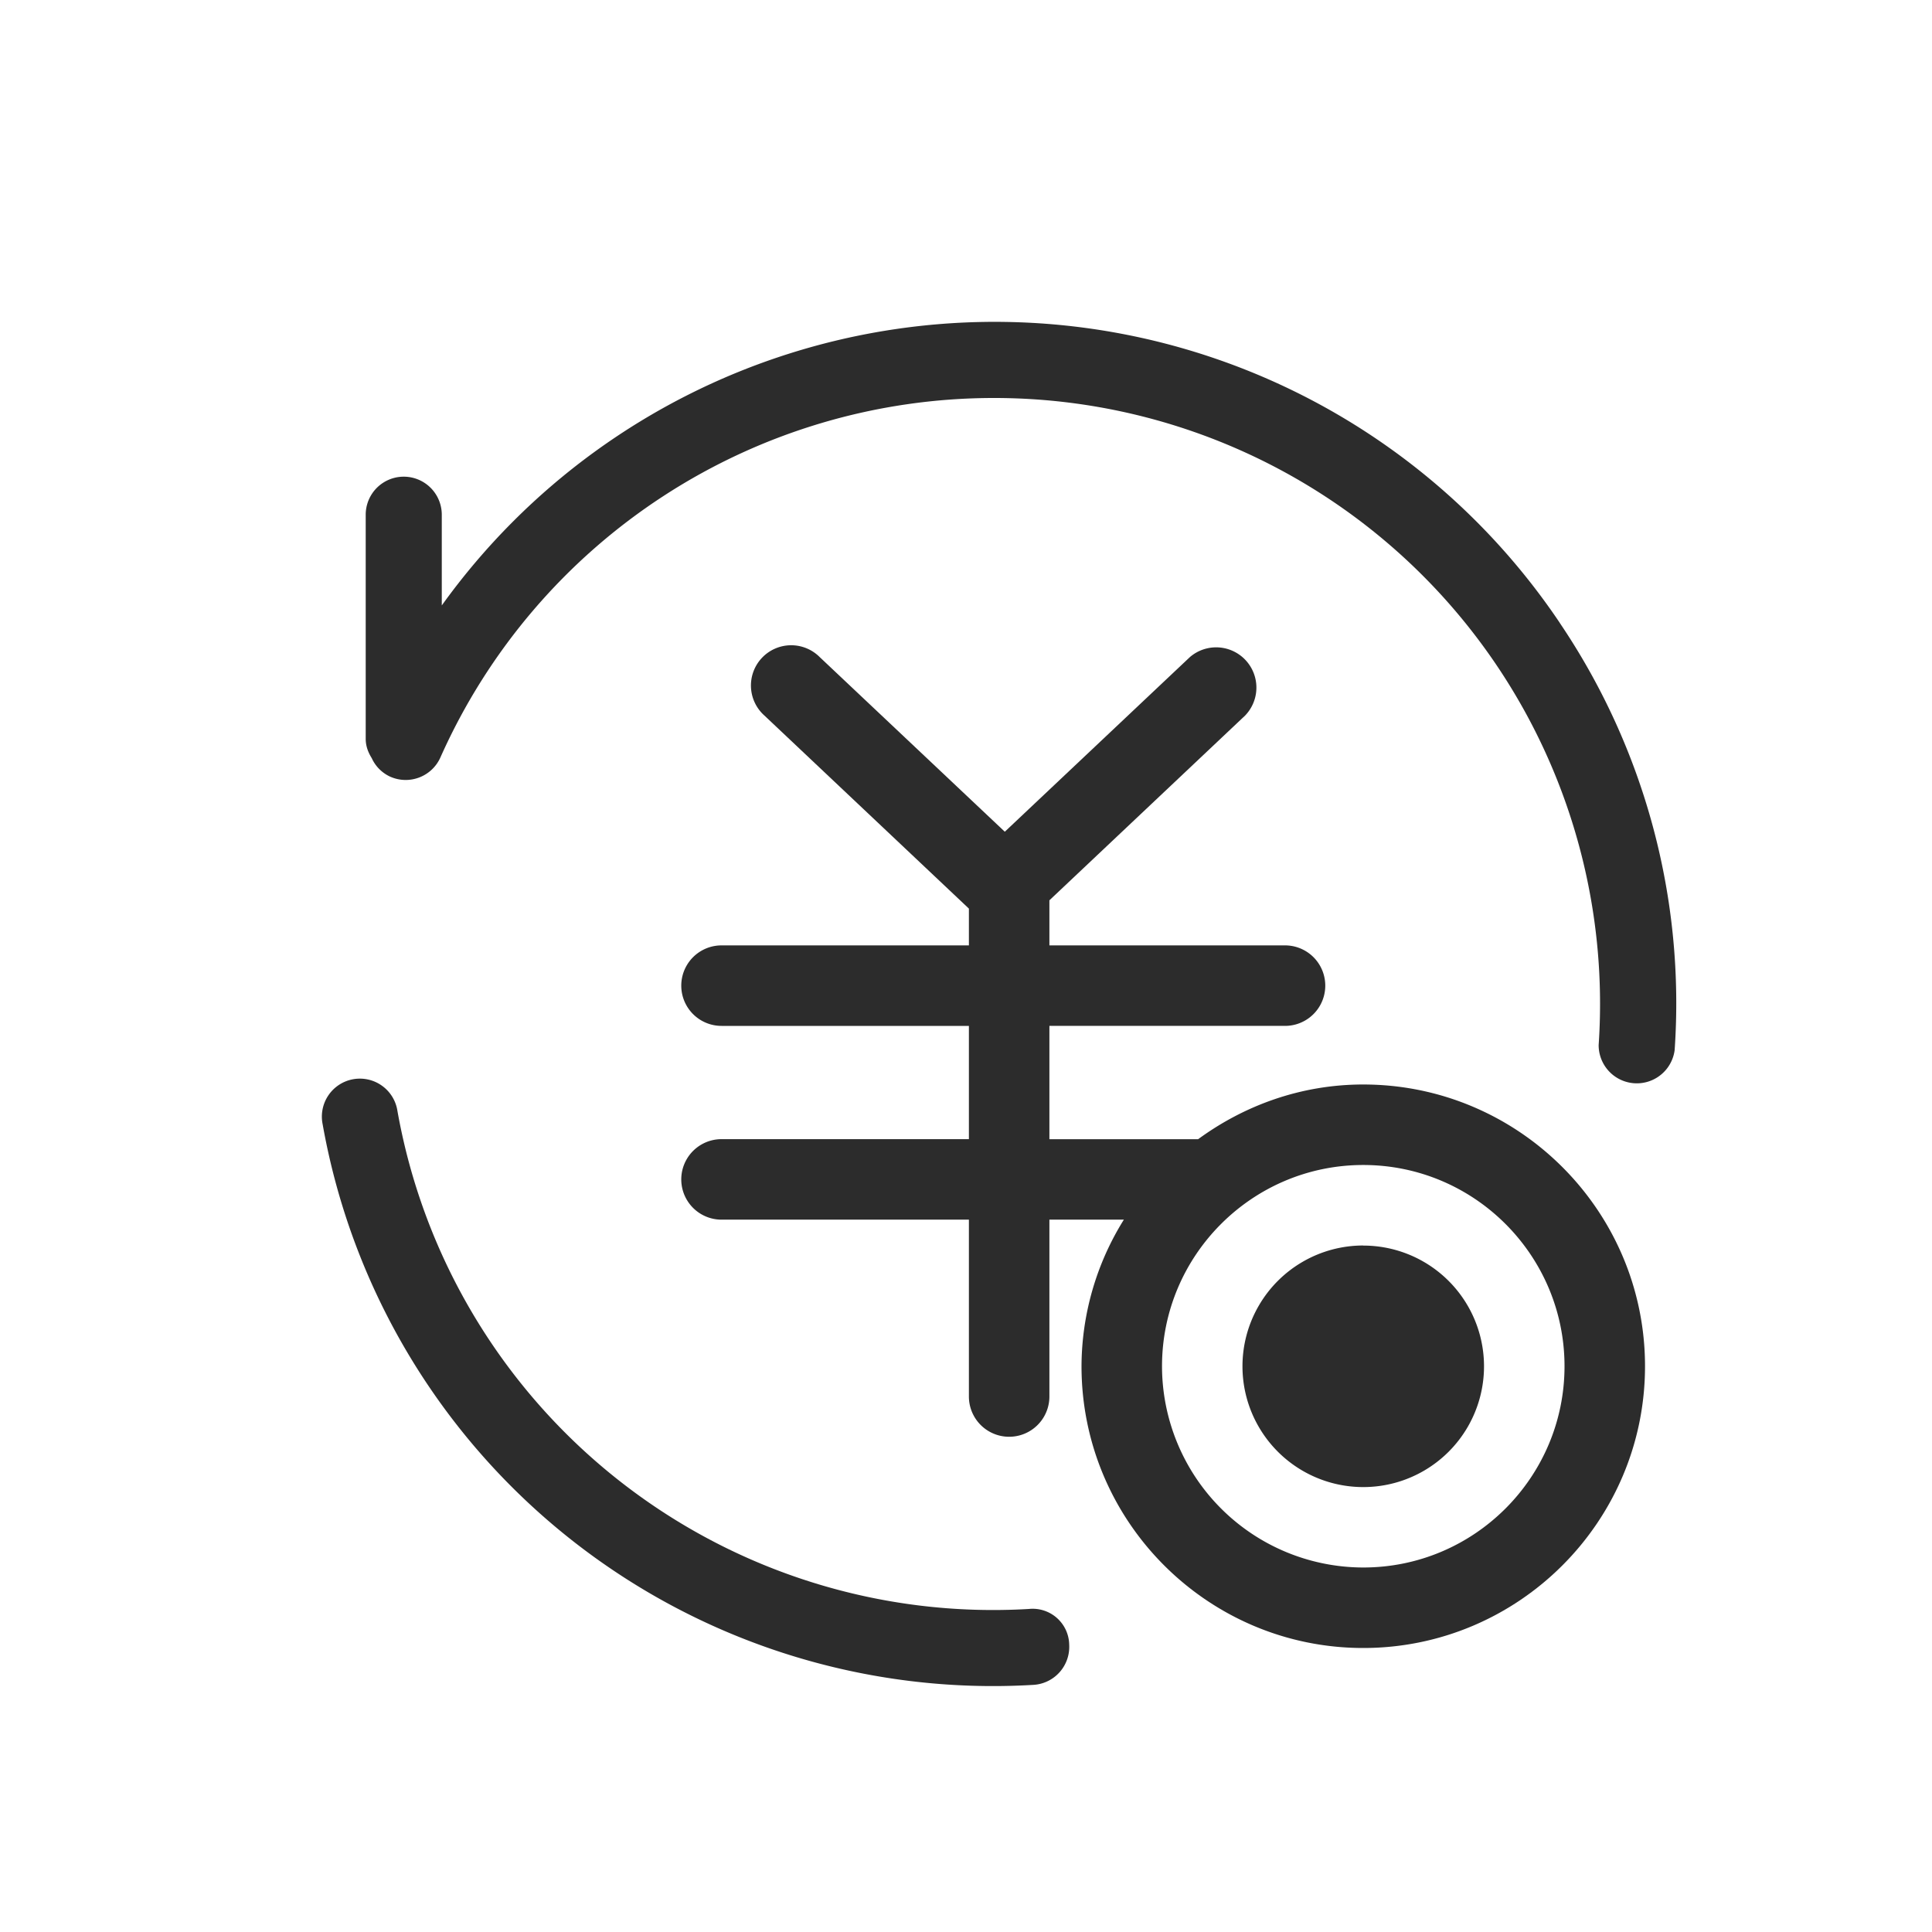
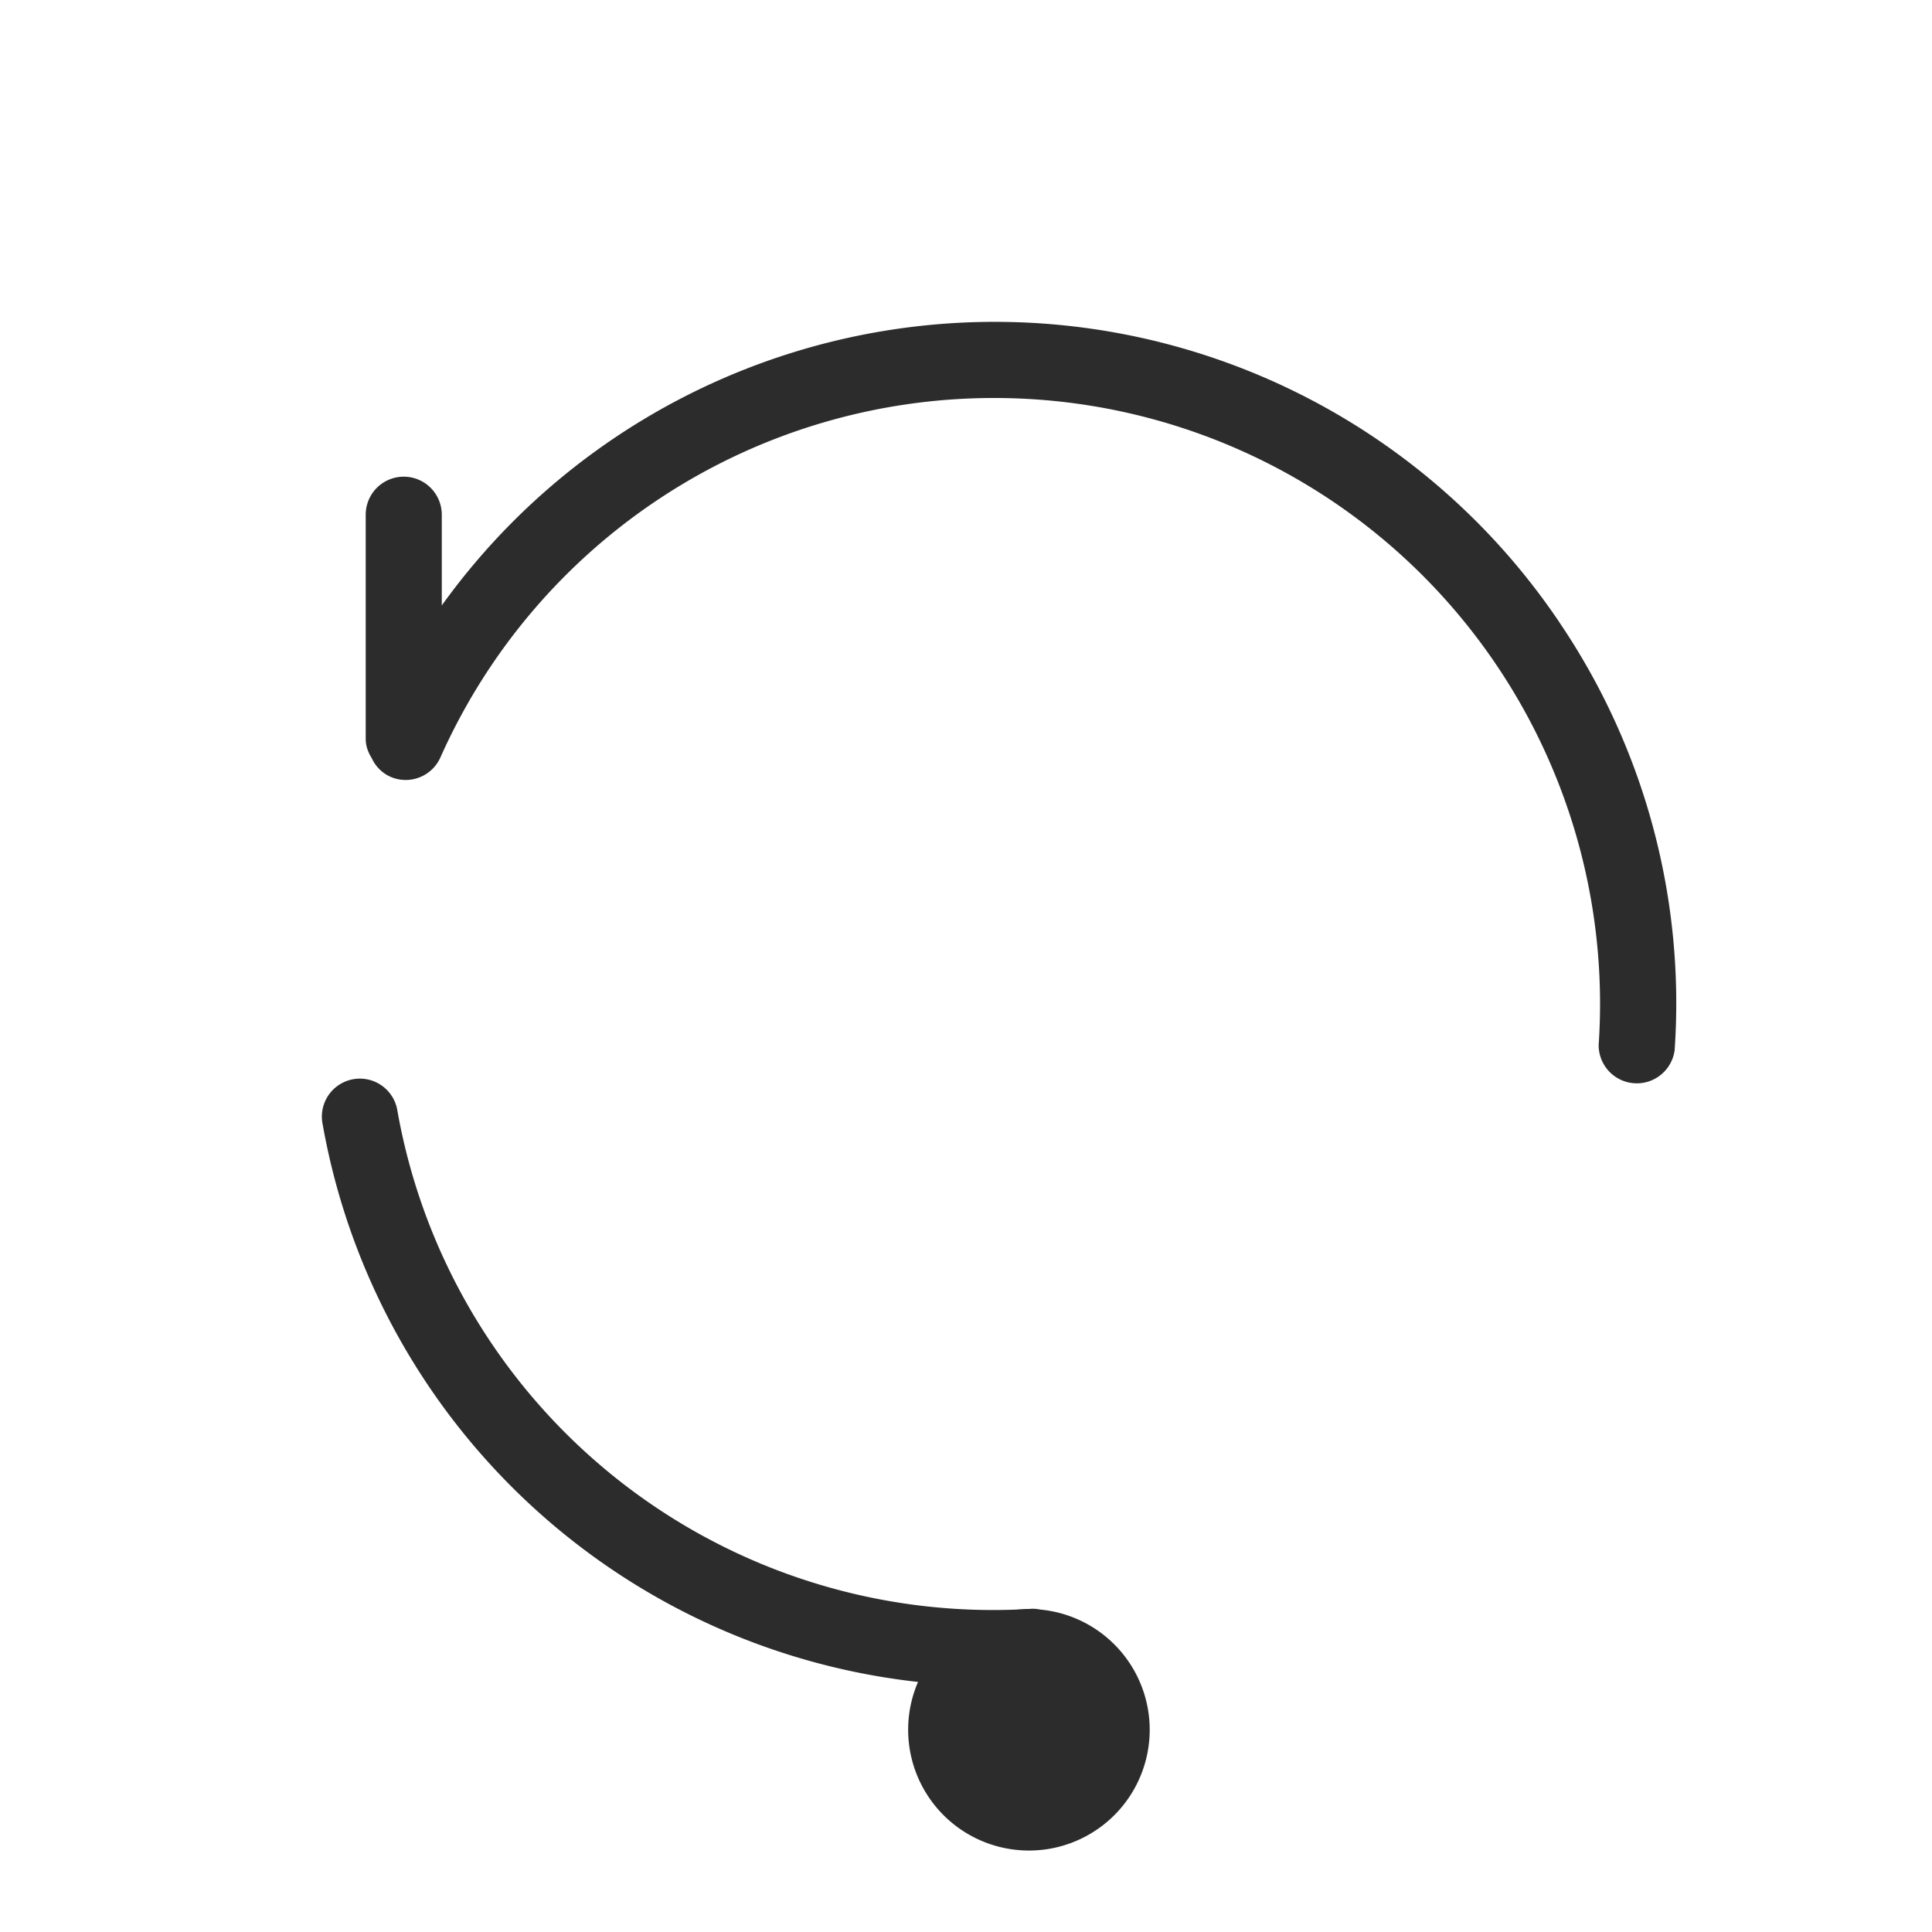
<svg xmlns="http://www.w3.org/2000/svg" t="1686833719259" class="icon" viewBox="0 0 1024 1024" version="1.1" p-id="18650" width="200" height="200">
  <path d="M826.709 330.112a360.875 360.875 0 0 0-592.555-9.216V272.811a20.139 20.139 0 0 0-40.32 0v118.784c0 3.84 1.28 7.168 3.2 10.24a19.797 19.797 0 0 0 9.771 9.813c10.155 4.523 22.059 0 26.624-10.197A321.109 321.109 0 0 1 526.891 210.944a321.109 321.109 0 0 1 320.427 342.955 20.224 20.224 0 0 0 40.277 2.688 359.893 359.893 0 0 0-60.885-226.432" fill="#2c2c2c" p-id="18651" />
-   <path d="M545.408 852.779A320.64 320.64 0 0 1 210.645 588.8a20.139 20.139 0 1 0-39.637 7.083 360.832 360.832 0 0 0 376.747 297.131 20.181 20.181 0 0 0 18.944-21.248 19.371 19.371 0 0 0-21.333-18.987M722.56 660.139a64 64 0 1 0 0 128.043 64 64 0 0 0 0-128" fill="#2c2c2c" p-id="18652" />
-   <path d="M722.56 830.805a106.795 106.795 0 0 1-106.667-106.667c0-58.795 47.829-106.667 106.667-106.667 58.88 0 106.667 47.872 106.667 106.667s-47.787 106.667-106.667 106.667m0-256c-32.811 0-62.891 10.965-87.552 29.013h-78.805v-60.075h124.885a21.291 21.291 0 1 0 0-42.667h-124.885v-23.893l103.723-97.92a21.333 21.333 0 0 0-29.227-31.019l-98.133 92.587-98.133-92.587a21.333 21.333 0 1 0-29.269 31.019l108.373 102.315v19.499H382.421a21.333 21.333 0 0 0 0 42.667h131.115v60.032H382.421a21.333 21.333 0 1 0 0 42.667h131.115v93.739a21.291 21.291 0 1 0 42.667 0v-93.739h39.467a147.499 147.499 0 0 0-22.443 77.696c0 82.347 66.987 149.333 149.333 149.333s149.333-66.987 149.333-149.333-66.987-149.333-149.333-149.333" fill="#2c2c2c" p-id="18653" />
+   <path d="M545.408 852.779A320.64 320.64 0 0 1 210.645 588.8a20.139 20.139 0 1 0-39.637 7.083 360.832 360.832 0 0 0 376.747 297.131 20.181 20.181 0 0 0 18.944-21.248 19.371 19.371 0 0 0-21.333-18.987a64 64 0 1 0 0 128.043 64 64 0 0 0 0-128" fill="#2c2c2c" p-id="18652" />
</svg>